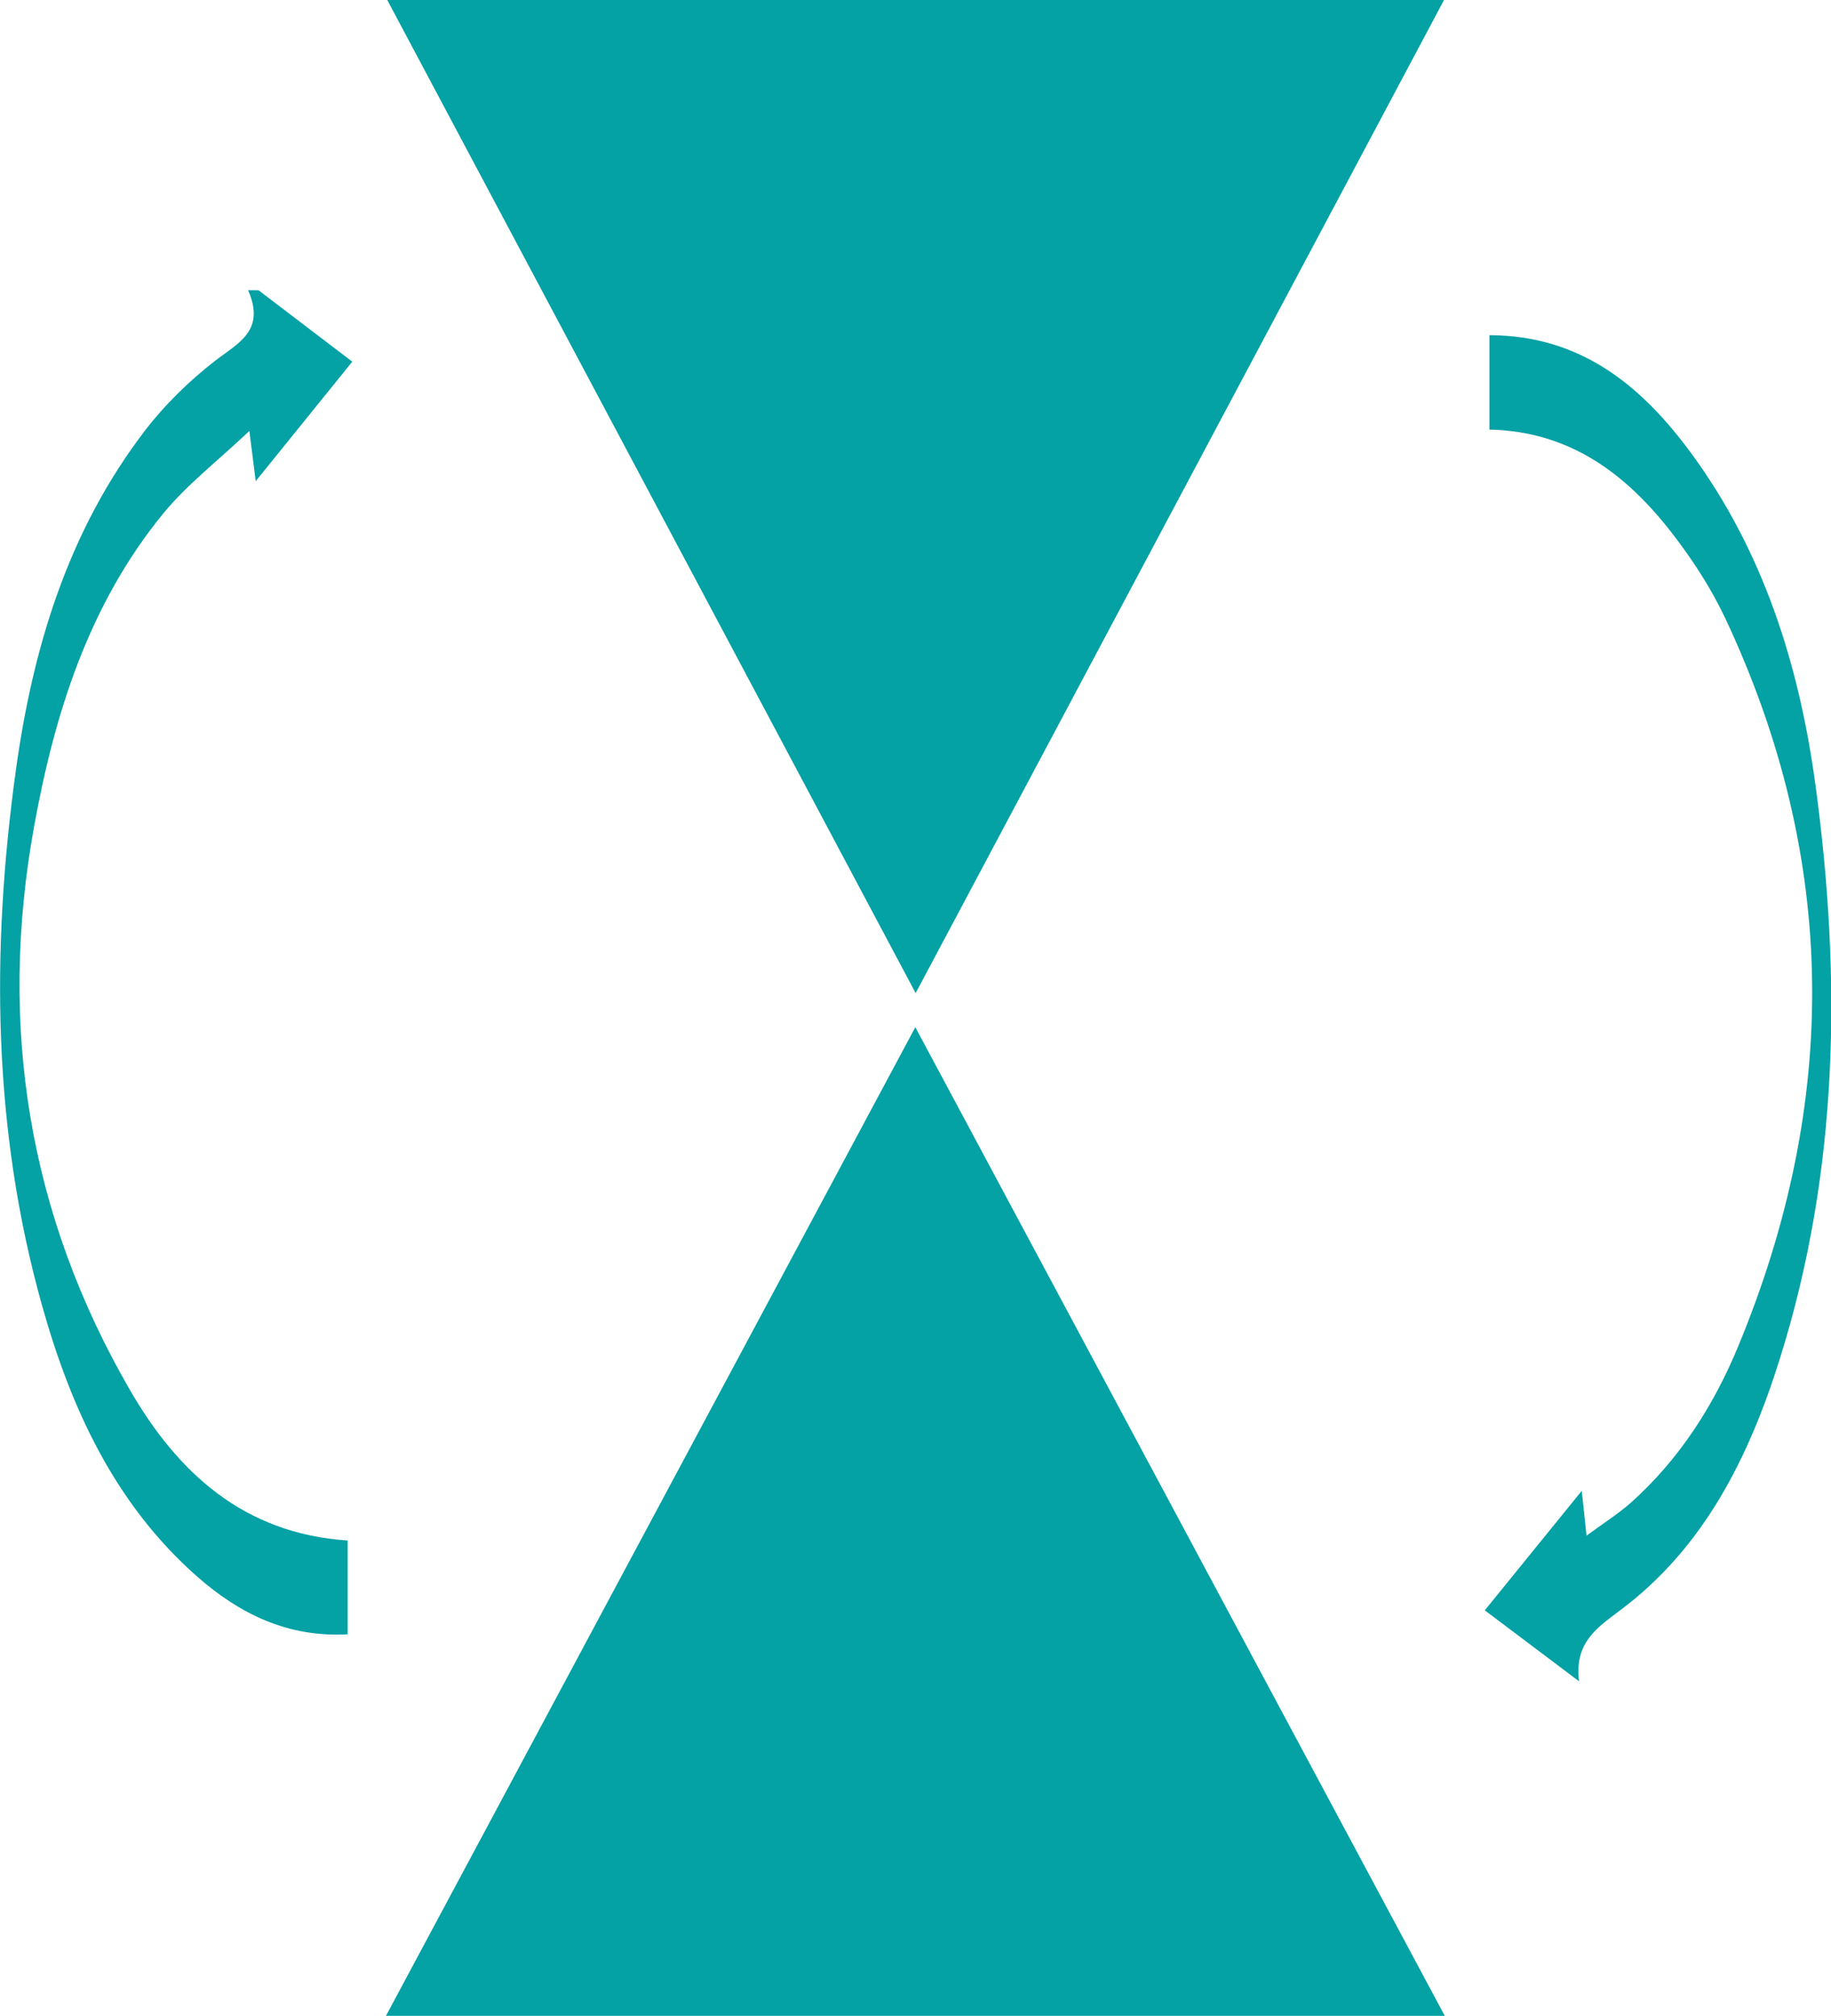
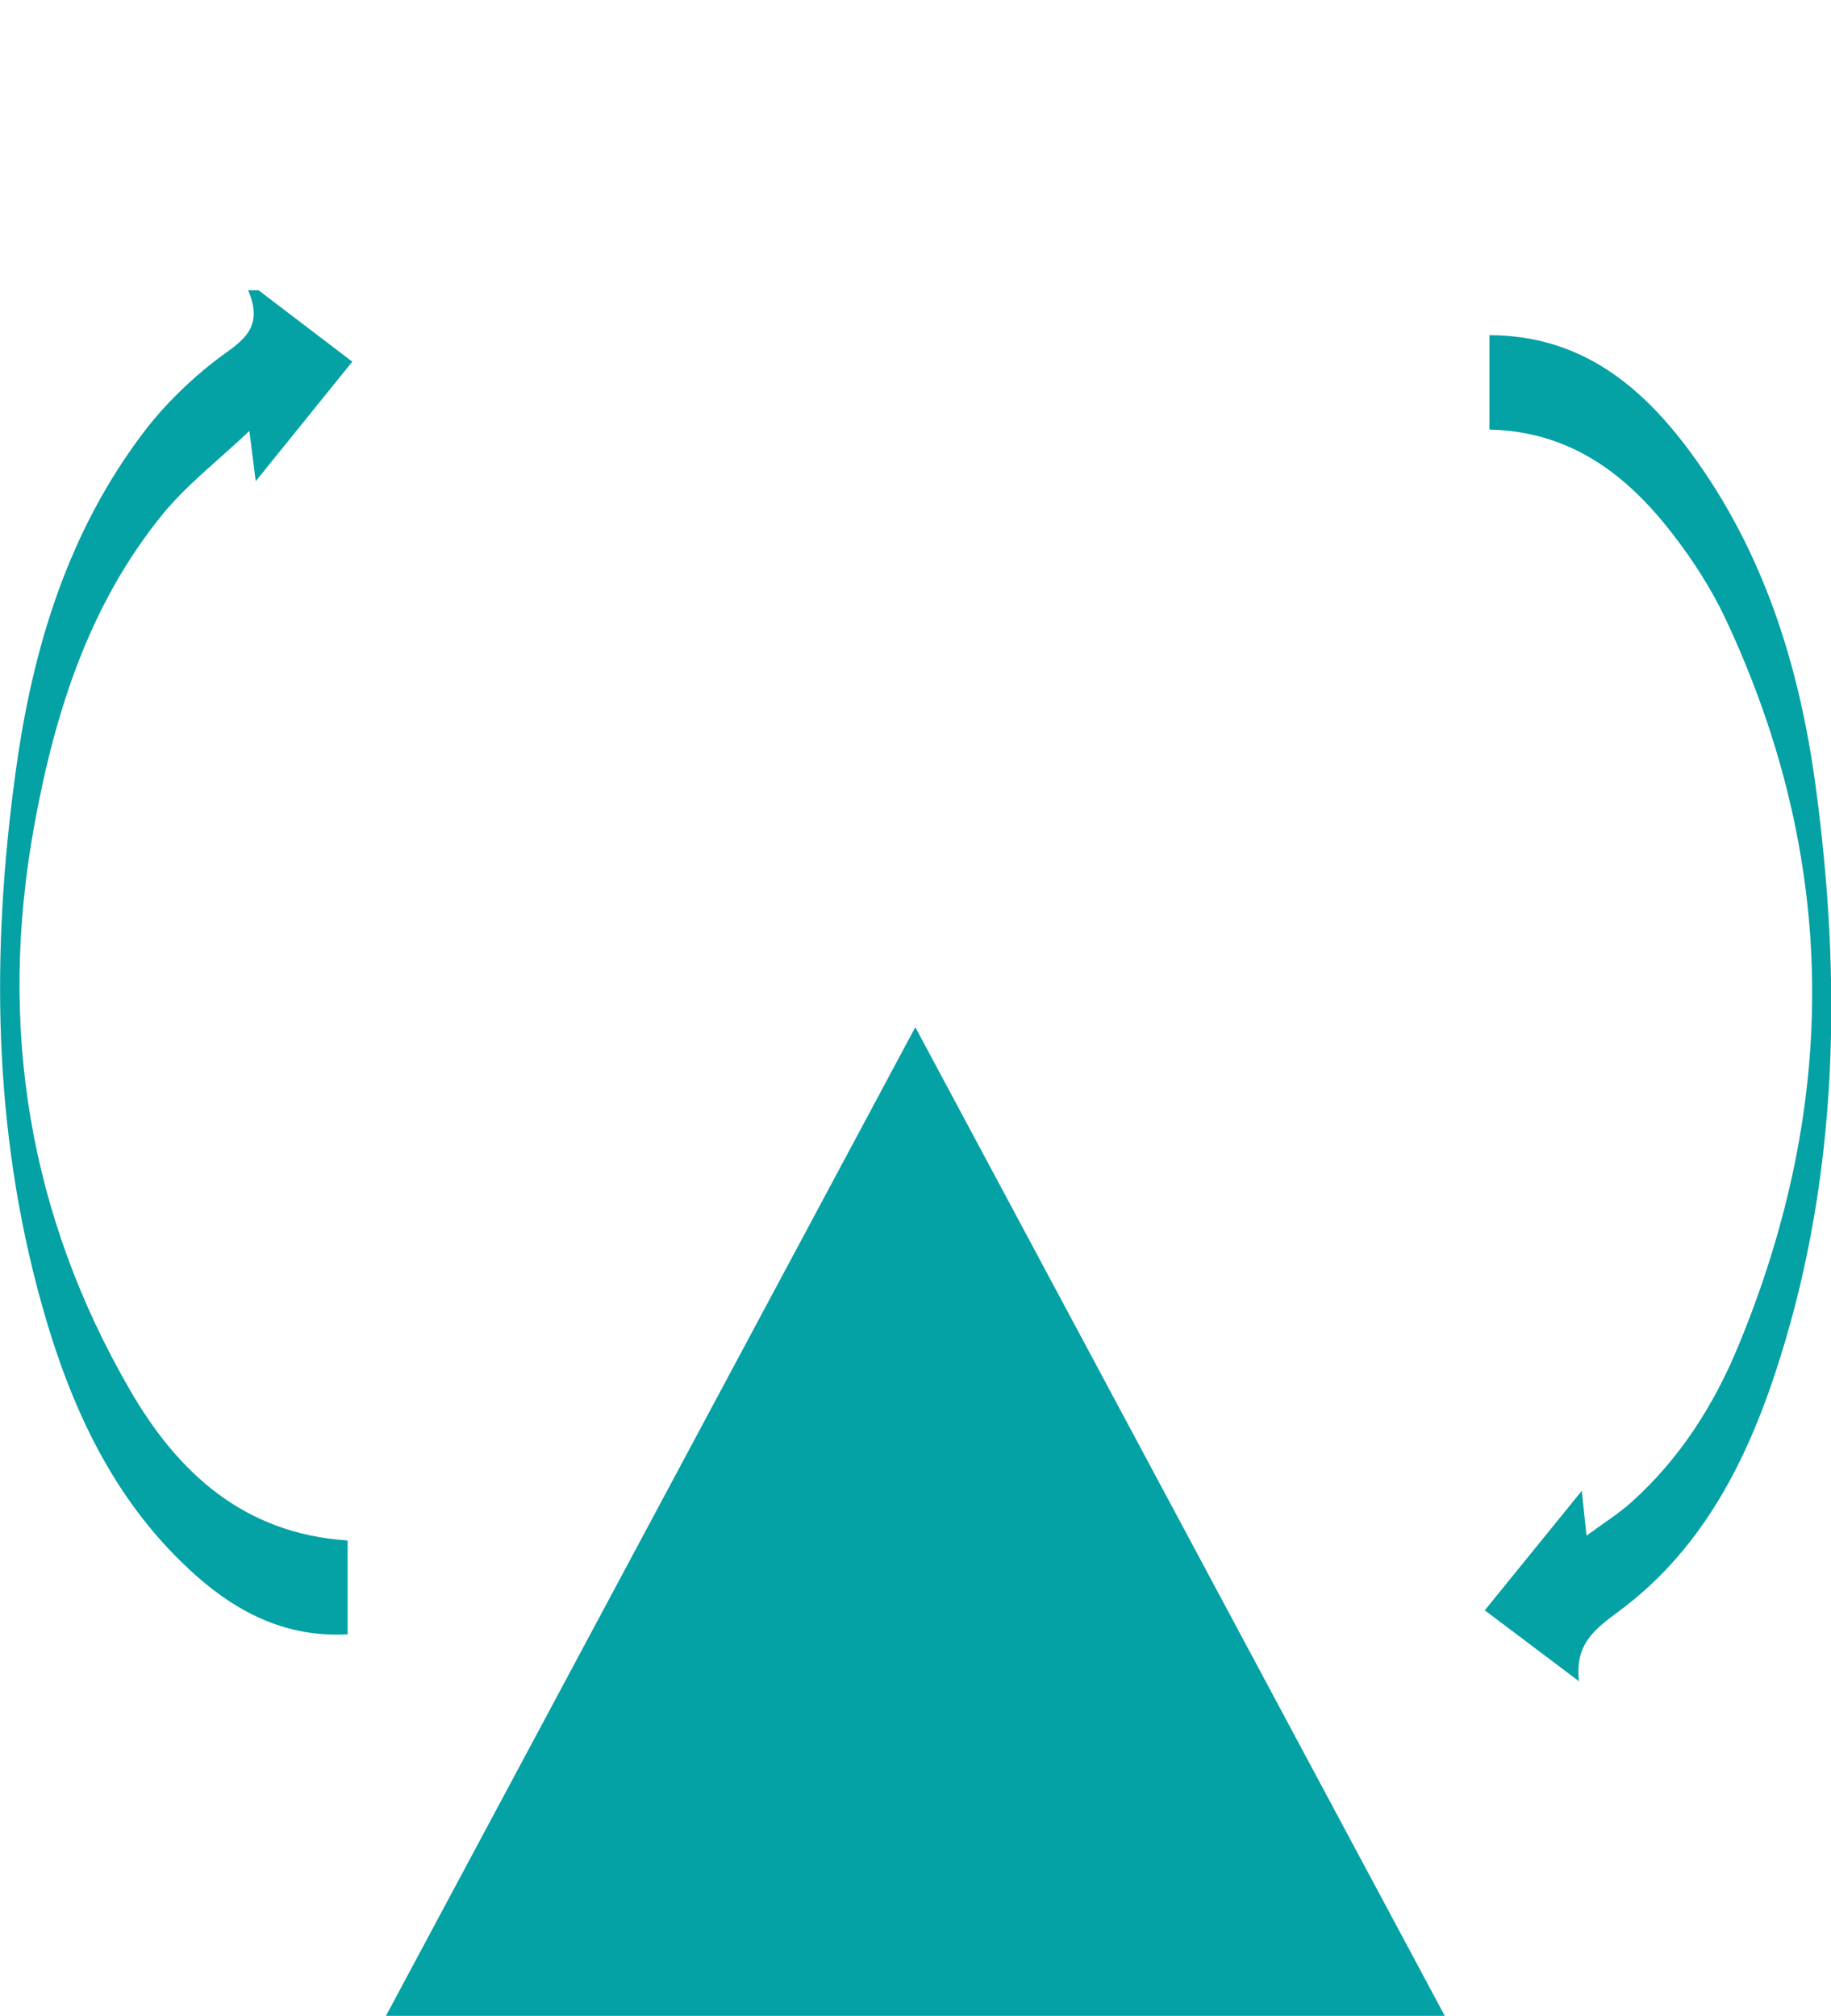
<svg xmlns="http://www.w3.org/2000/svg" width="6.111mm" height="6.73mm" viewBox="0 0 6.111 6.73" version="1.1" id="svg1">
  <defs id="defs1">
    <clipPath clipPathUnits="userSpaceOnUse" id="clipPath4336">
      <path d="M 0,700 H 700 V 0 H 0 Z" transform="translate(-549.032,-654.503)" id="path4336" />
    </clipPath>
    <clipPath clipPathUnits="userSpaceOnUse" id="clipPath4338">
-       <path d="M 0,700 H 700 V 0 H 0 Z" transform="translate(-544.027,-664.181)" id="path4338" />
-     </clipPath>
+       </clipPath>
    <clipPath clipPathUnits="userSpaceOnUse" id="clipPath4334">
      <path d="M 0,700 H 700 V 0 H 0 Z" transform="translate(-549.456,-669.513)" id="path4334" />
    </clipPath>
    <clipPath clipPathUnits="userSpaceOnUse" id="clipPath4332">
      <path d="M 0,700 H 700 V 0 H 0 Z" transform="translate(-537.81,-670.833)" id="path4332" />
    </clipPath>
  </defs>
  <g id="layer1" transform="translate(-93.662,-124.09)">
    <path id="path4331" d="M 0,0 C 0.283,-0.215 0.565,-0.43 0.886,-0.675 0.589,-1.043 0.301,-1.4 -0.027,-1.805 c -0.02,0.161 -0.034,0.267 -0.06,0.475 -0.303,-0.287 -0.593,-0.51 -0.818,-0.785 -0.7,-0.859 -1.023,-1.883 -1.217,-2.953 -0.342,-1.886 -0.054,-3.673 0.907,-5.333 0.45,-0.777 1.072,-1.356 2.057,-1.421 v -0.887 c -0.562,-0.032 -1.021,0.192 -1.423,0.546 -0.779,0.687 -1.194,1.592 -1.467,2.566 -0.466,1.662 -0.482,3.352 -0.248,5.049 0.16,1.167 0.496,2.276 1.226,3.227 0.187,0.243 0.415,0.464 0.657,0.653 0.22,0.17 0.482,0.284 0.314,0.669 C -0.066,0.001 -0.033,0 0,0" style="fill:#04a1a5;fill-opacity:1;fill-rule:nonzero;stroke:none" transform="matrix(0.353,0,0,-0.353,94.525,125.059)" clip-path="url(#clipPath4332)" />
    <path id="path4333" d="M 0,0 V 0.893 C 0.861,0.89 1.432,0.419 1.897,-0.209 2.59,-1.146 2.929,-2.227 3.083,-3.363 3.33,-5.188 3.304,-7.005 2.748,-8.779 c -0.29,-0.927 -0.713,-1.792 -1.52,-2.392 -0.224,-0.167 -0.424,-0.307 -0.381,-0.665 -0.287,0.216 -0.575,0.433 -0.891,0.671 0.301,0.371 0.59,0.727 0.917,1.13 0.017,-0.163 0.028,-0.264 0.045,-0.424 0.159,0.117 0.3,0.206 0.423,0.315 0.457,0.41 0.781,0.918 1.012,1.478 0.956,2.309 0.945,4.607 -0.122,6.879 C 2.096,-1.5 1.918,-1.226 1.723,-0.975 1.292,-0.42 0.761,-0.016 0,0" style="fill:#04a1a5;fill-opacity:1;fill-rule:nonzero;stroke:none" transform="matrix(0.353,0,0,-0.353,98.633,125.524)" clip-path="url(#clipPath4334)" />
    <path id="path4335" d="m 0,0 h -10.011 c 1.679,3.136 3.337,6.233 5.005,9.349 C -3.34,6.237 -1.684,3.144 0,0" style="fill:#04a1a5;fill-opacity:1;fill-rule:nonzero;stroke:none" transform="matrix(0.353,0,0,-0.353,98.484,130.819)" clip-path="url(#clipPath4336)" />
    <path id="path4337" d="M 0,0 C -1.667,3.133 -3.323,6.246 -5,9.399 H 5 C 3.325,6.25 1.669,3.137 0,0" style="fill:#04a1a5;fill-opacity:1;fill-rule:nonzero;stroke:none" transform="matrix(0.353,0,0,-0.353,96.718,127.405)" clip-path="url(#clipPath4338)" />
  </g>
</svg>